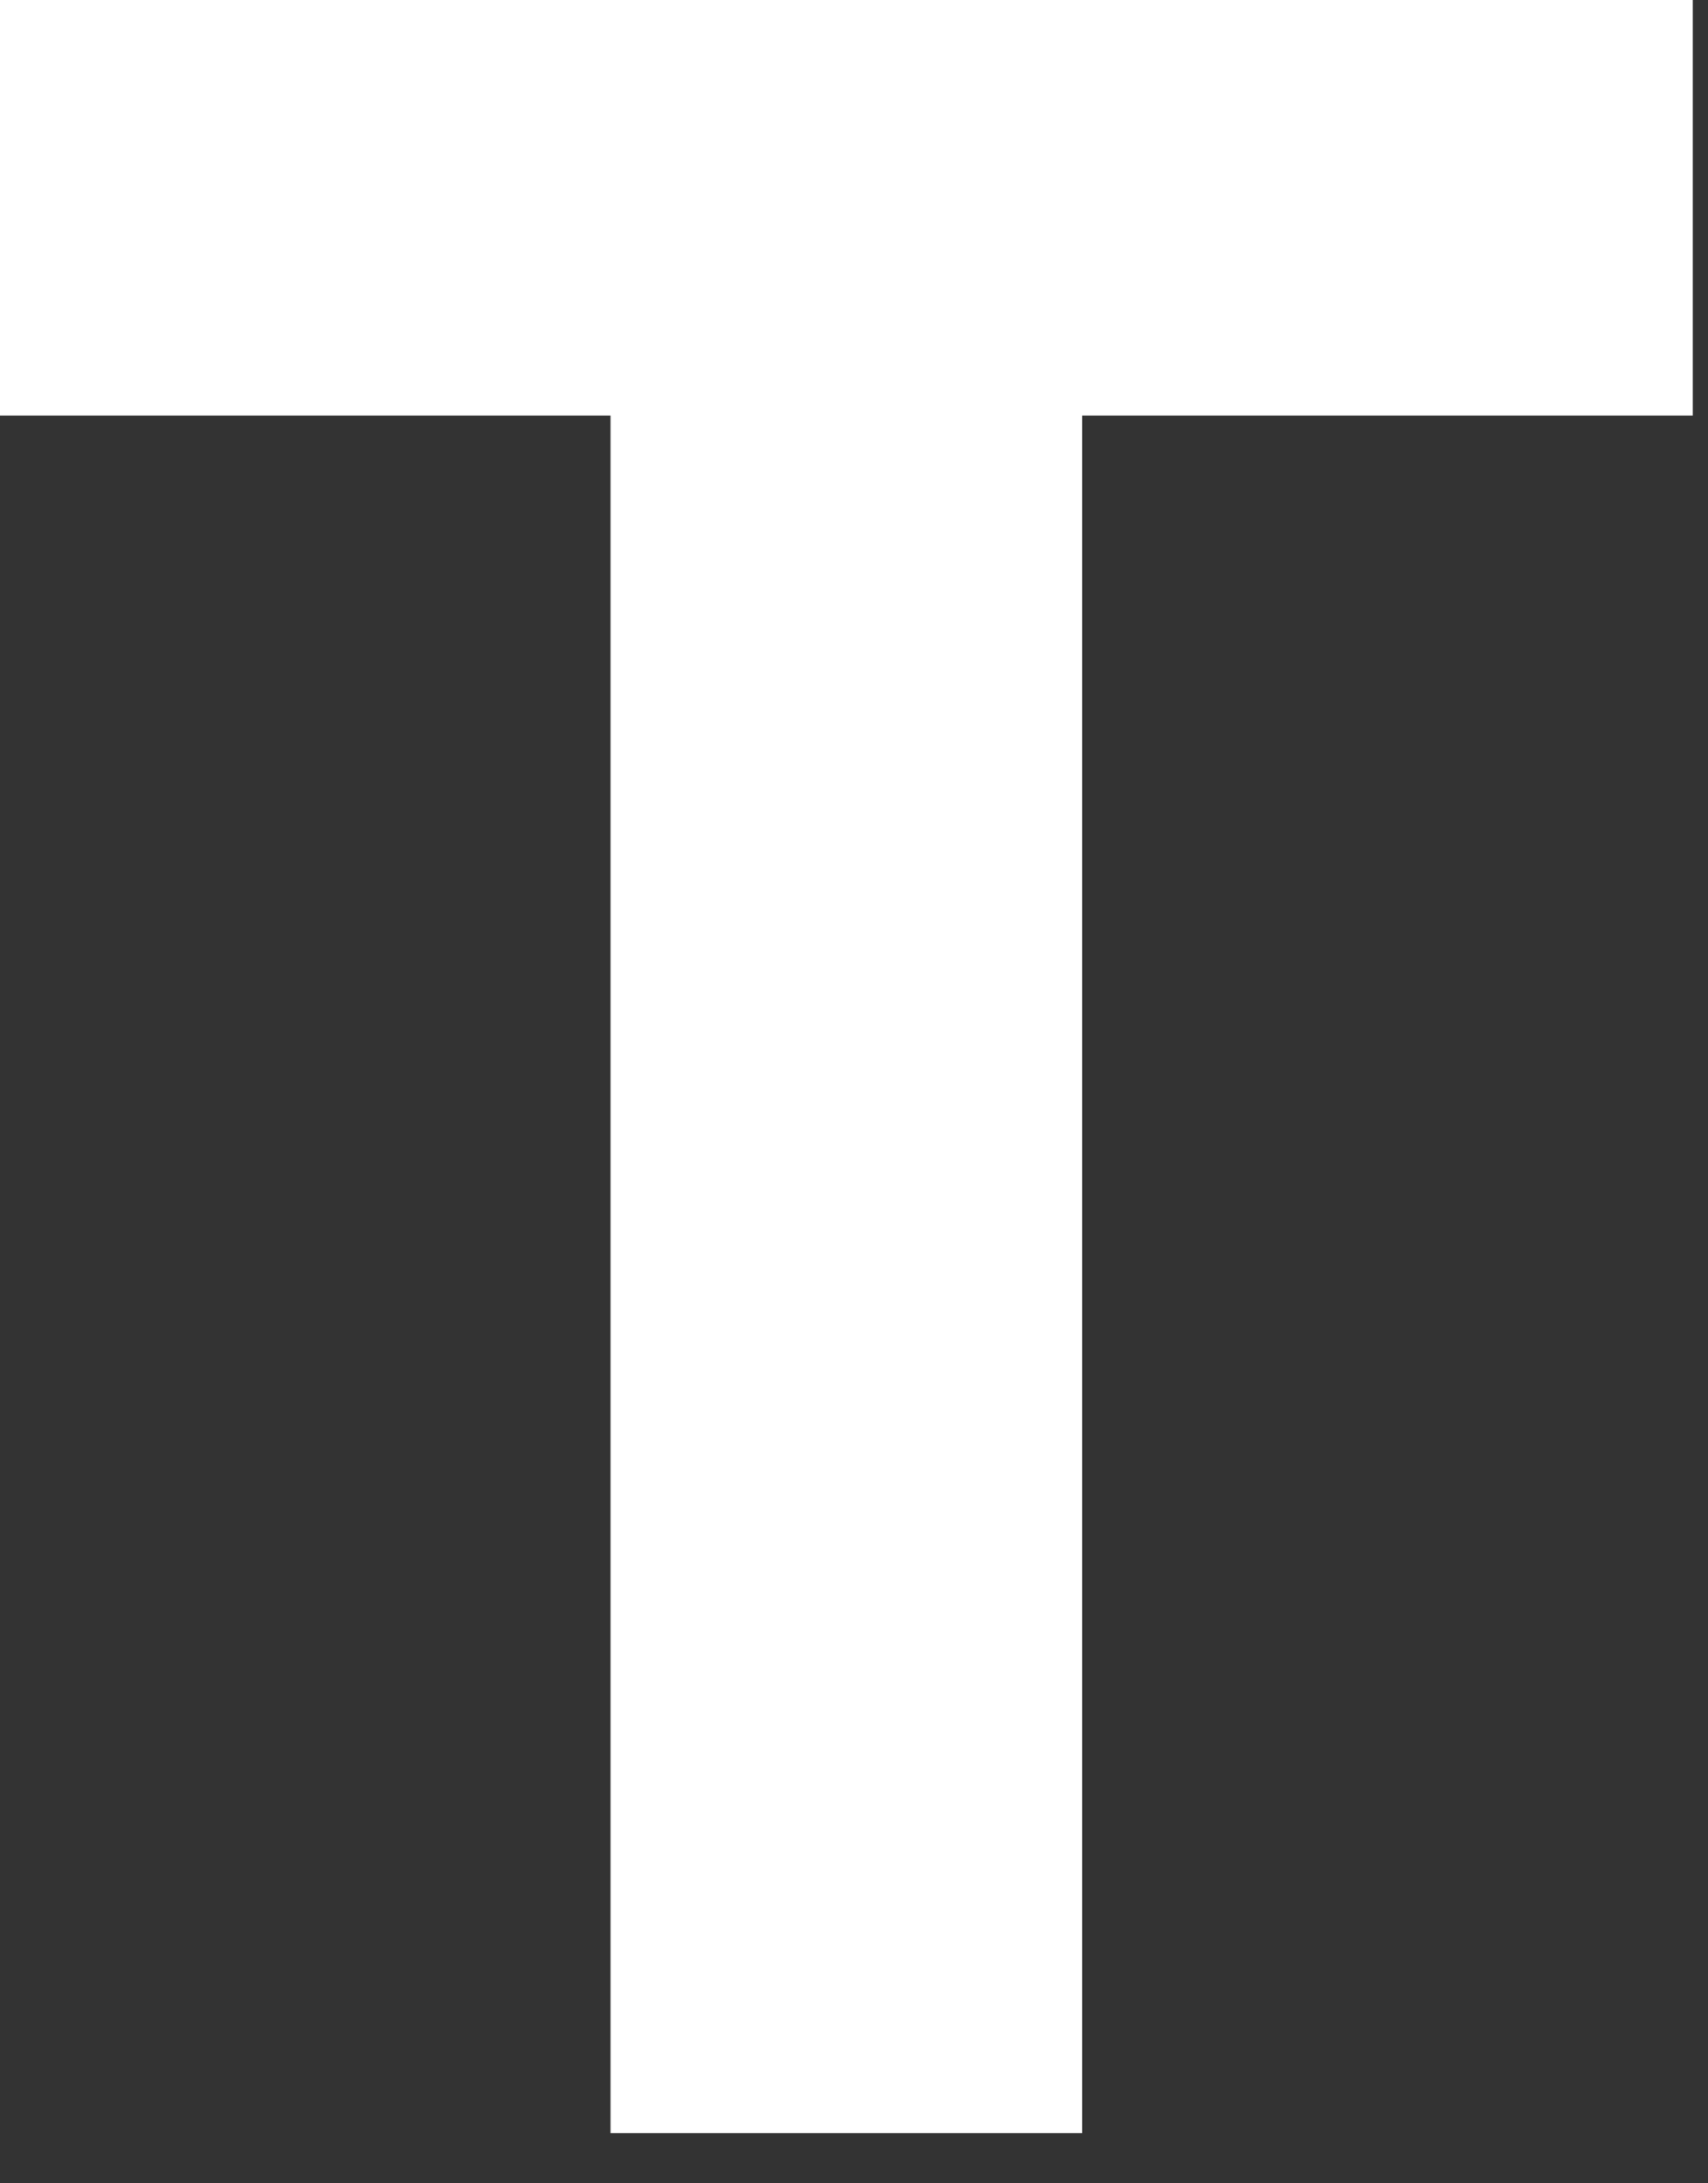
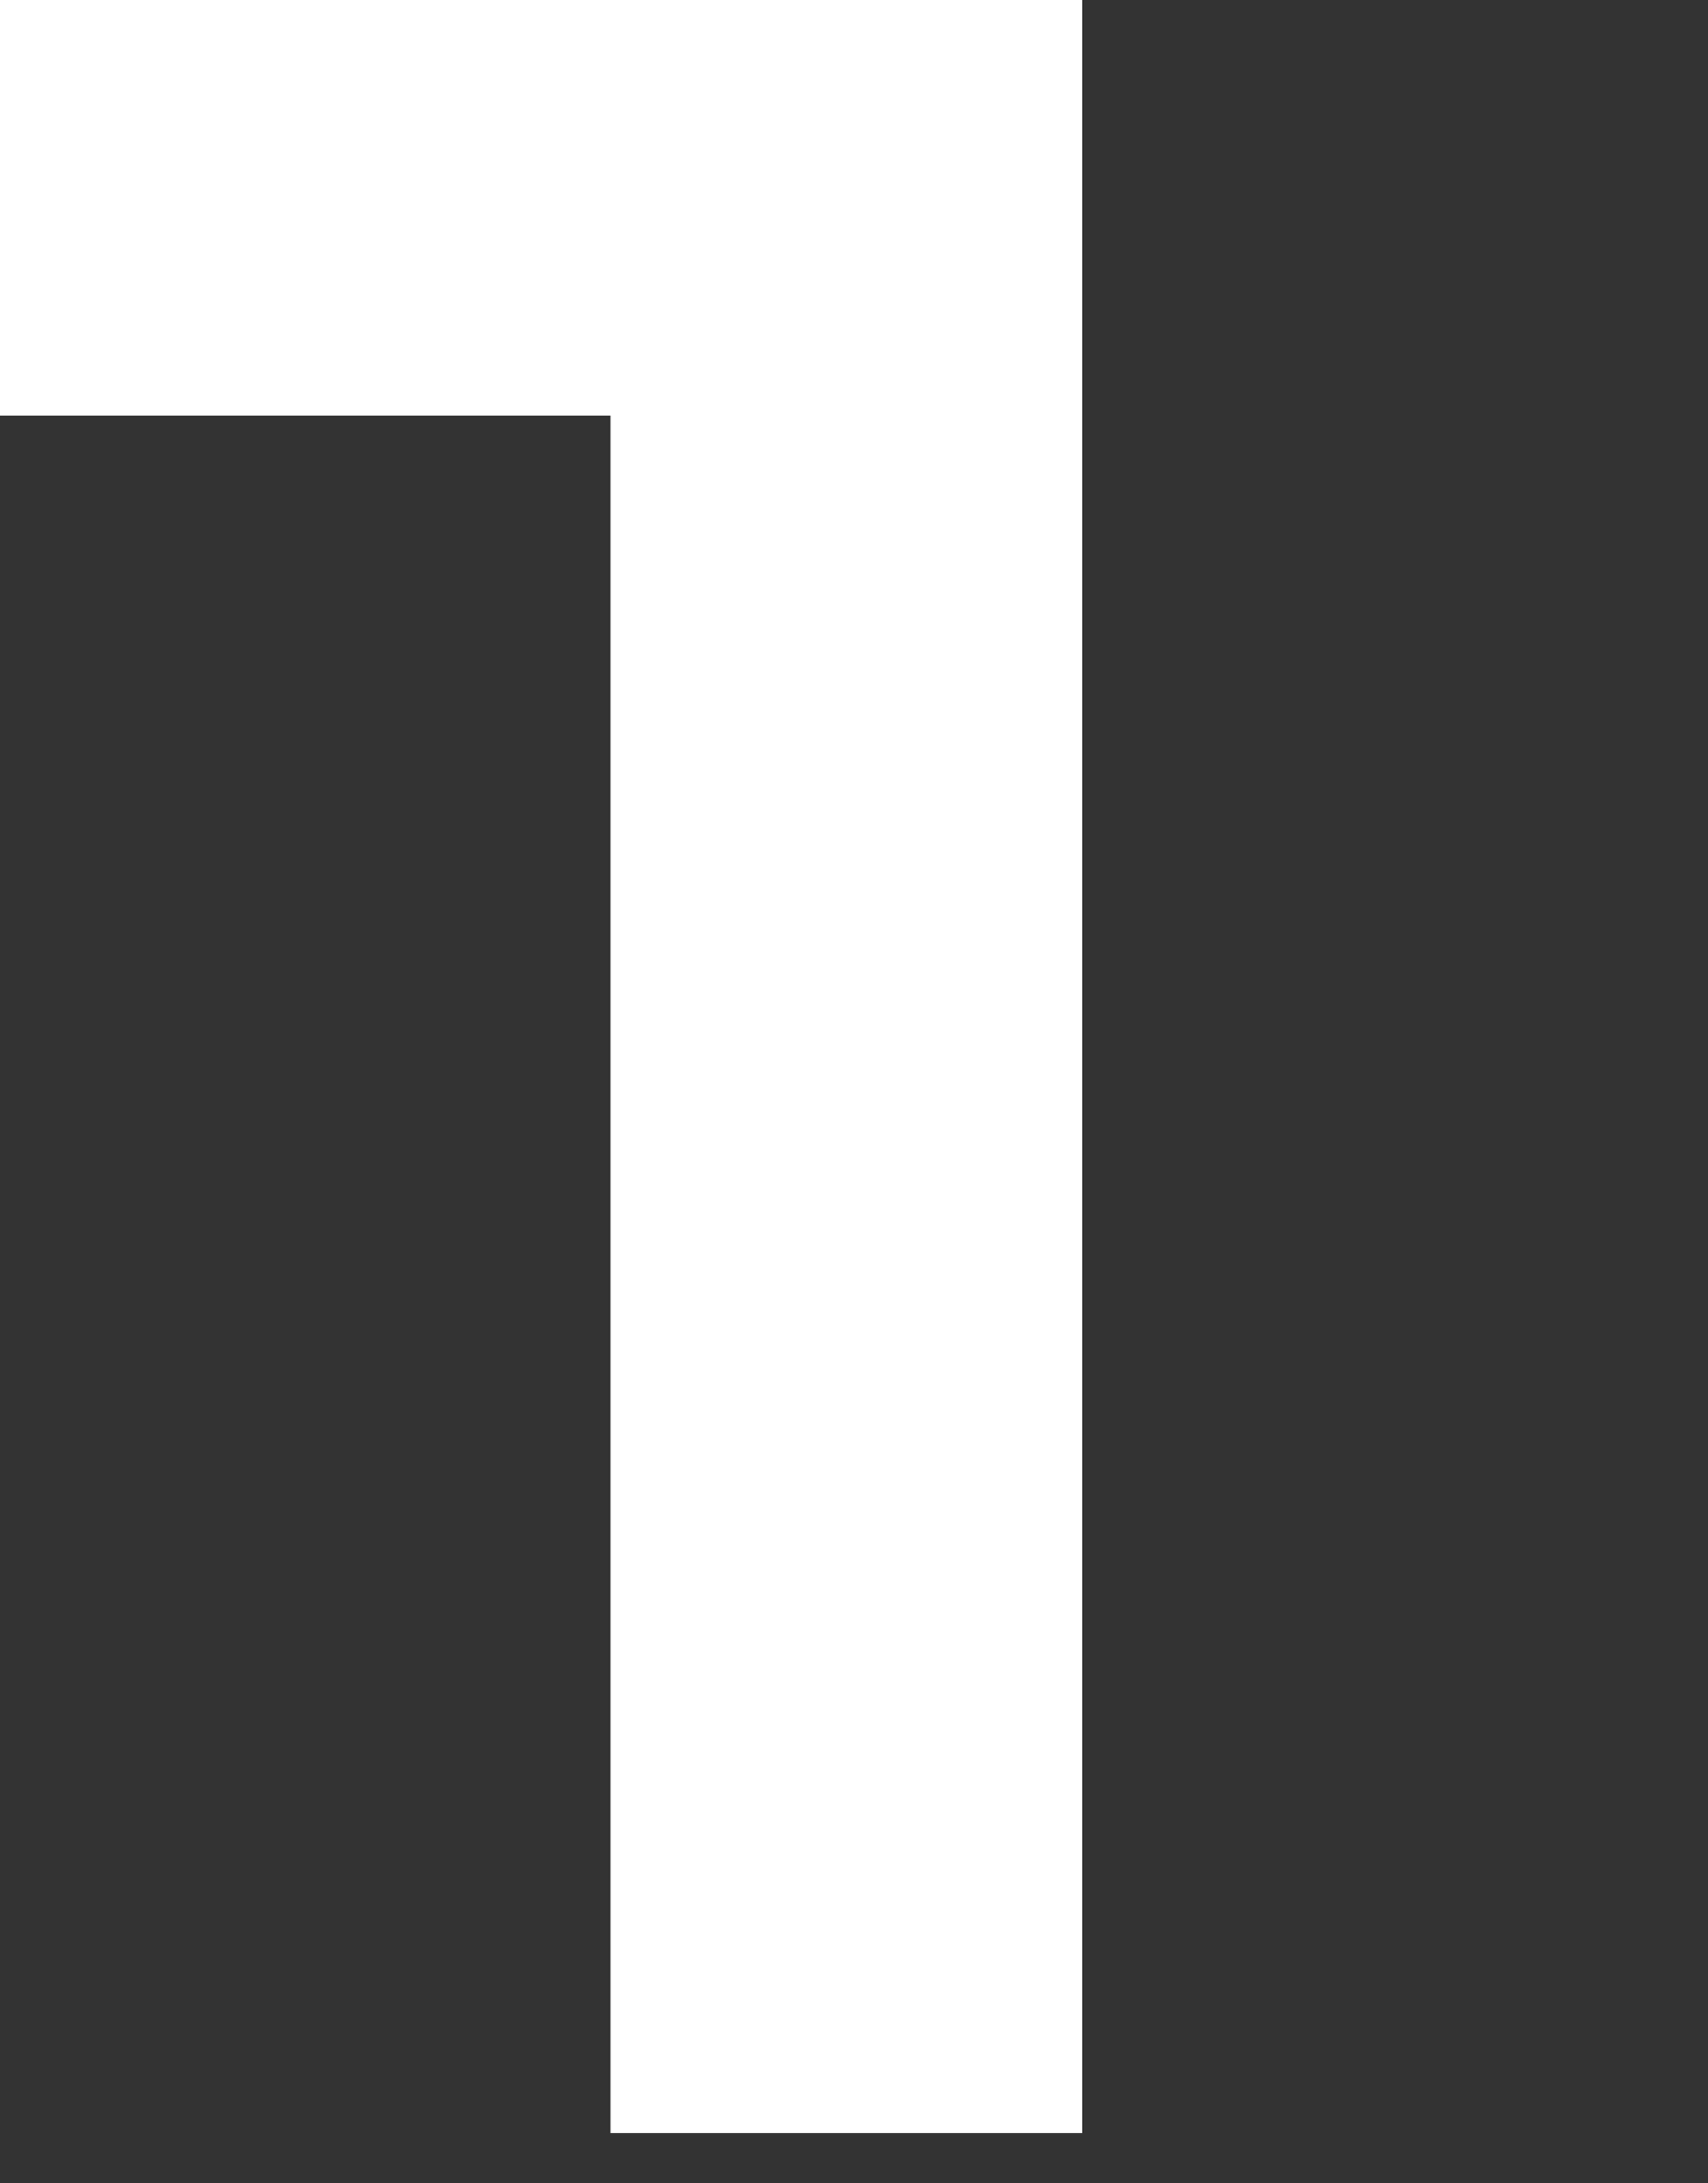
<svg xmlns="http://www.w3.org/2000/svg" fill="none" height="100%" overflow="visible" preserveAspectRatio="none" style="display: block;" viewBox="0 0 18 23" width="100%">
  <rect x="0" y="0" width="18" height="23" fill="#333333" stroke="none" />
-   <path d="M6.434 4.378H0V0H17.839V4.378H11.405V22.471H6.434V4.378Z" fill="white" id="Vector" />
+   <path d="M6.434 4.378H0V0H17.839H11.405V22.471H6.434V4.378Z" fill="white" id="Vector" />
</svg>